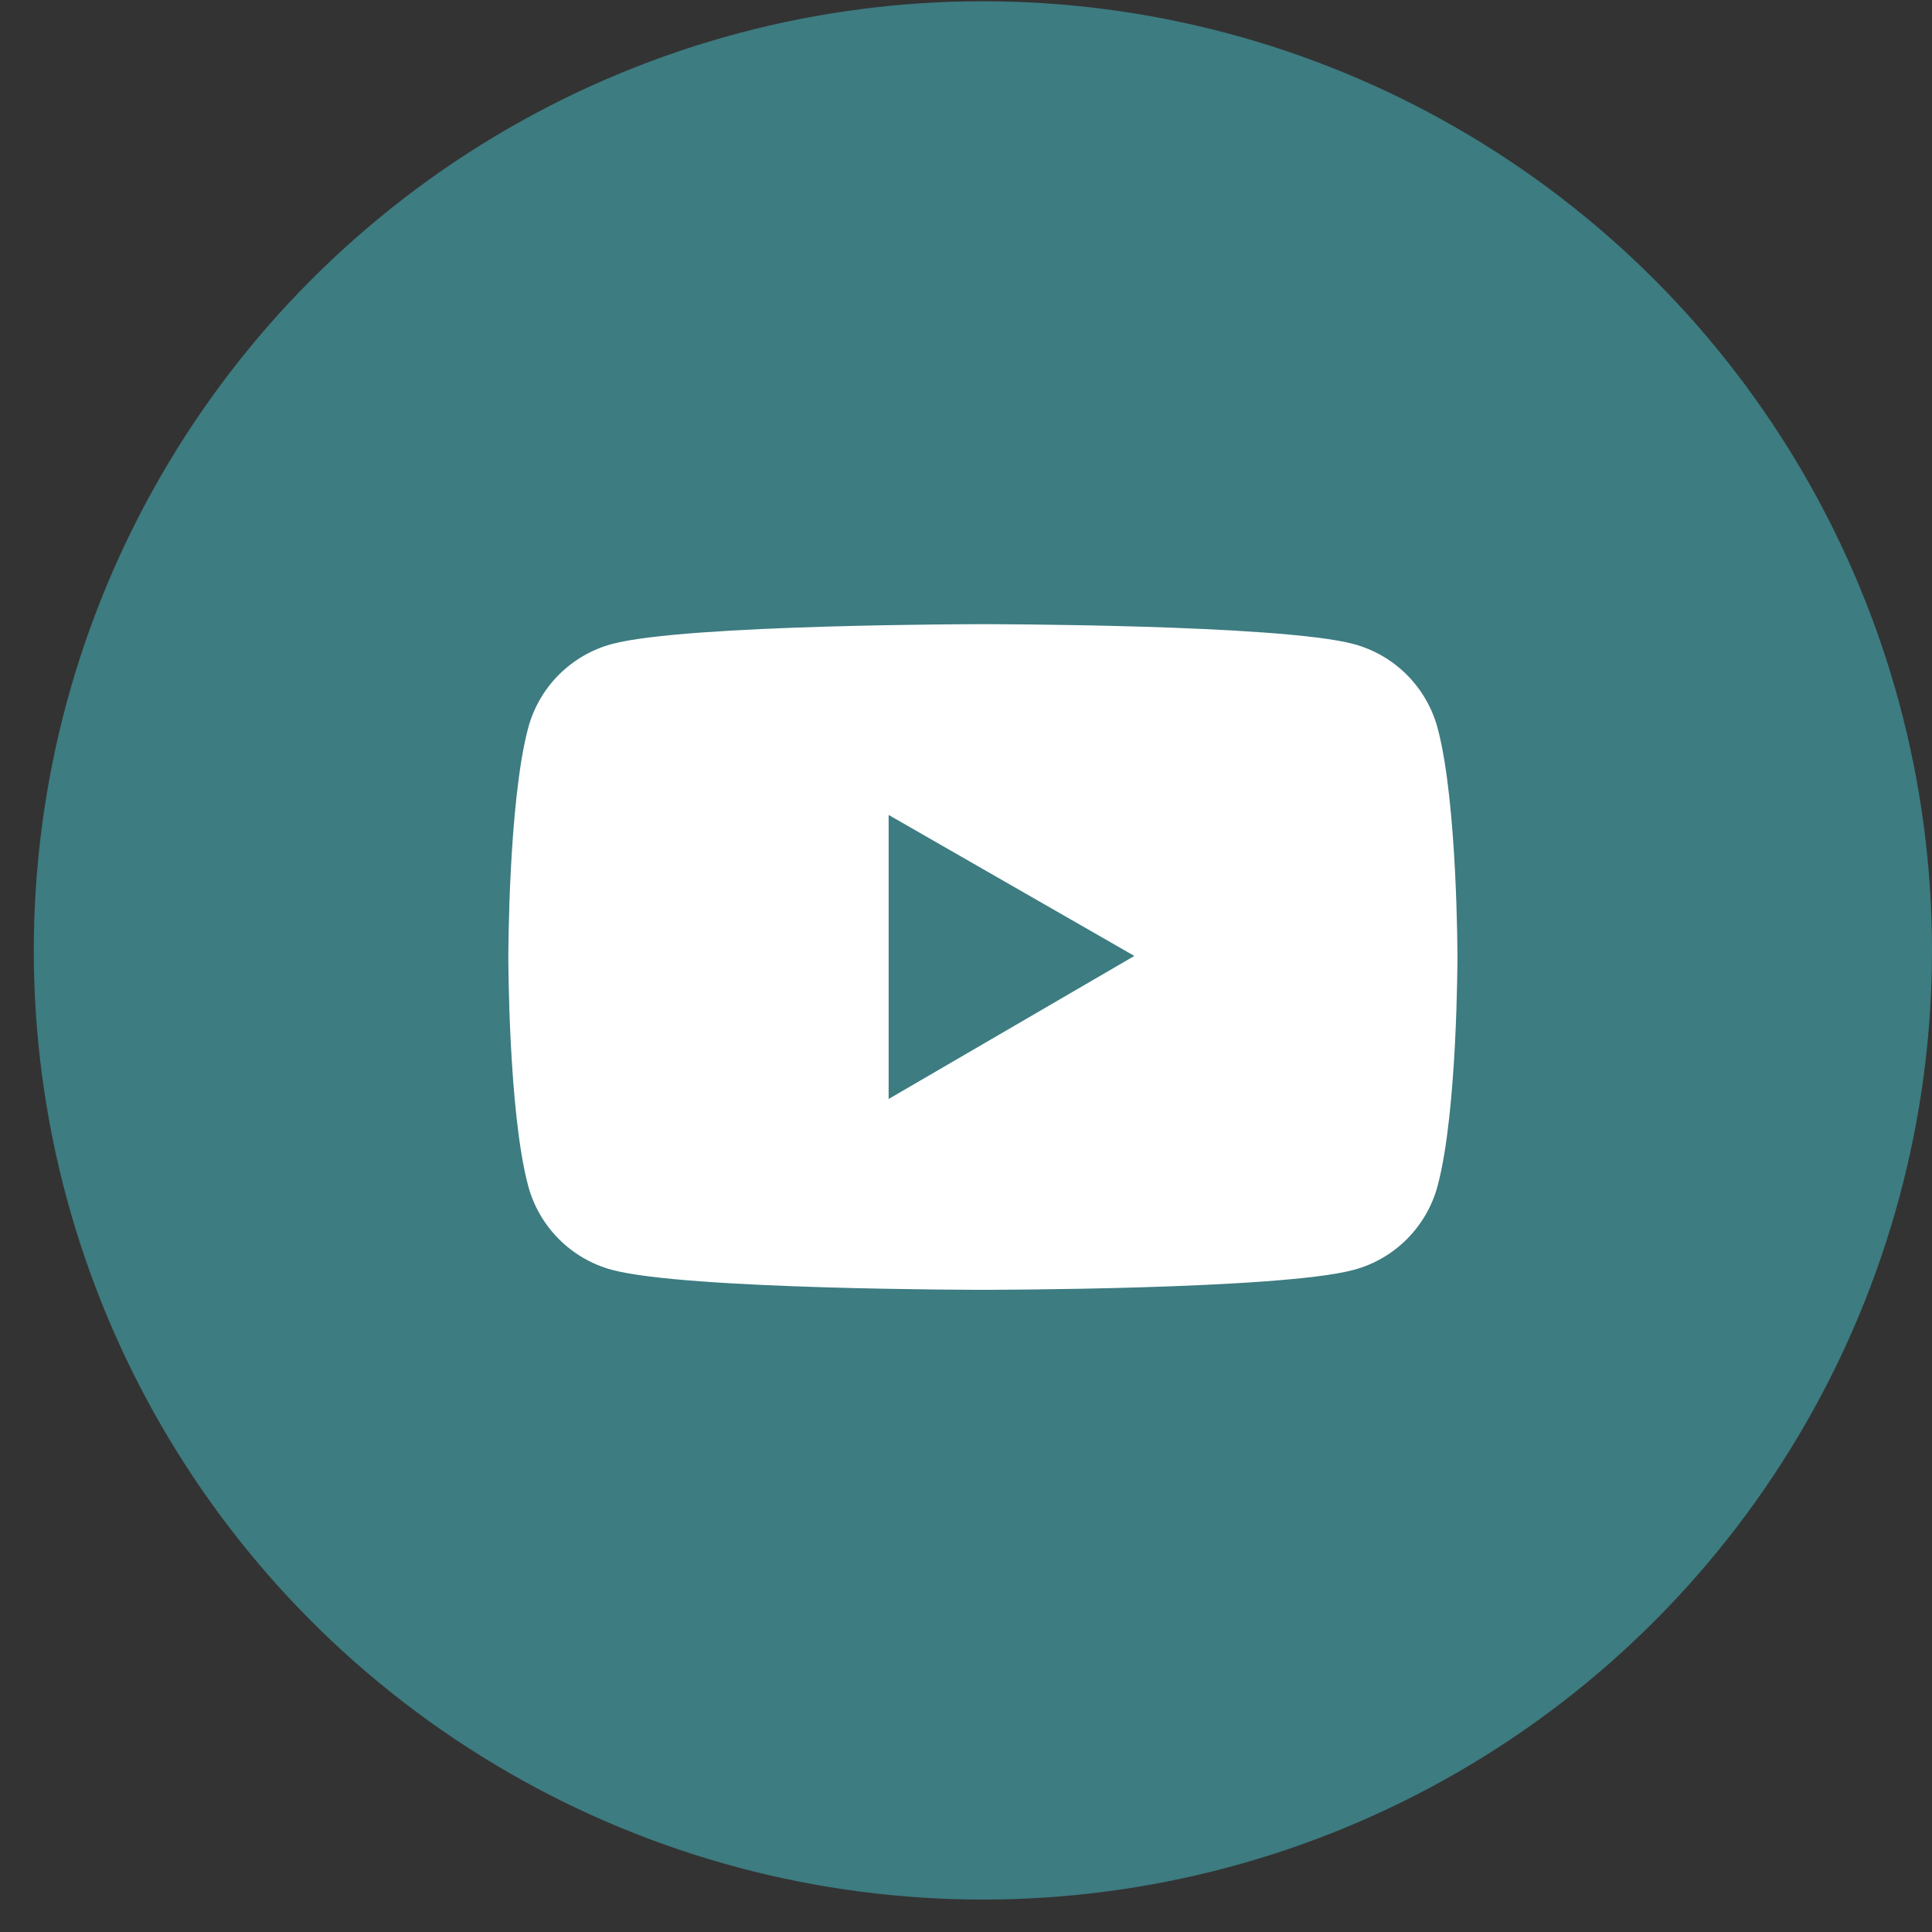
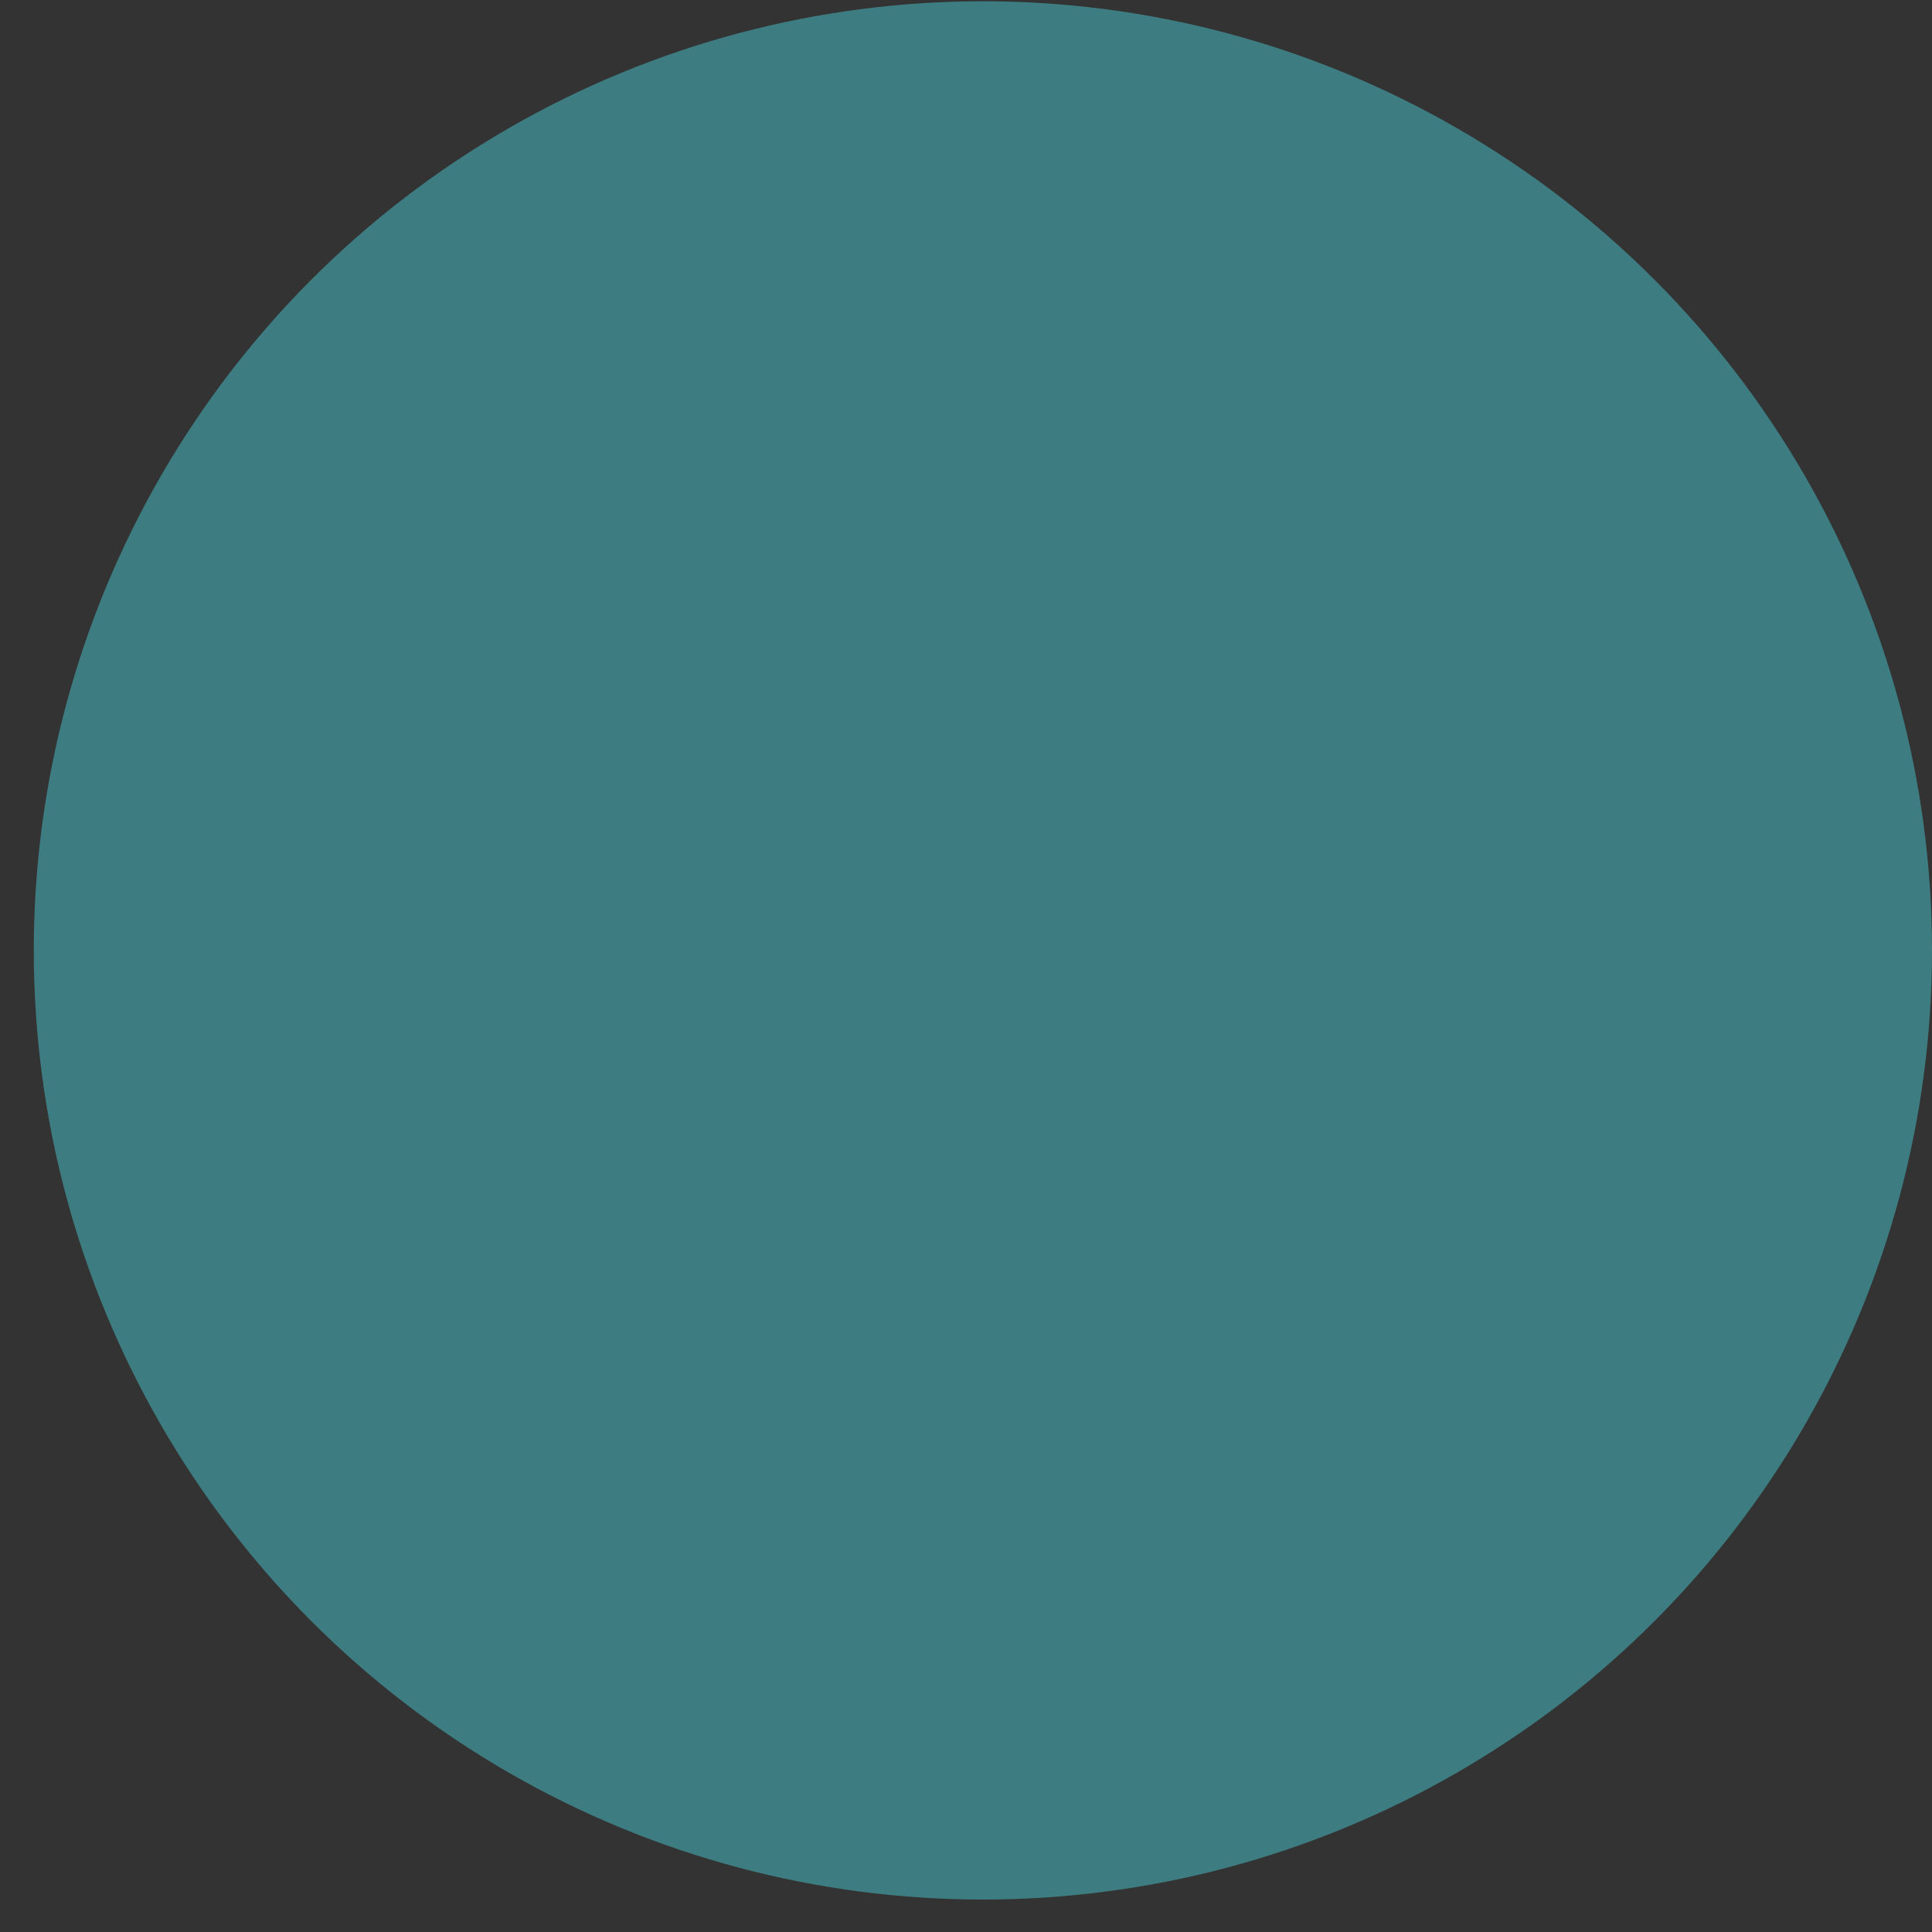
<svg xmlns="http://www.w3.org/2000/svg" width="43" height="43" viewBox="0 0 43 43" fill="none">
  <rect x="0" y="0" width="43" height="43" fill="#333333" stroke="none" />
  <ellipse cx="21.876" cy="21.153" rx="21.124" ry="21.125" fill="#3D7C81" />
-   <path d="M31.997 16.206C31.877 15.758 31.641 15.349 31.314 15.021C30.986 14.692 30.578 14.456 30.13 14.335C28.482 13.892 21.876 13.892 21.876 13.892C21.876 13.892 15.27 13.892 13.622 14.333C13.174 14.453 12.766 14.69 12.438 15.018C12.11 15.346 11.875 15.755 11.755 16.203C11.314 17.855 11.314 21.299 11.314 21.299C11.314 21.299 11.314 24.743 11.755 26.392C11.998 27.303 12.714 28.02 13.622 28.263C15.27 28.707 21.876 28.707 21.876 28.707C21.876 28.707 28.482 28.707 30.13 28.263C31.04 28.02 31.754 27.303 31.997 26.392C32.438 24.743 32.438 21.299 32.438 21.299C32.438 21.299 32.438 17.855 31.997 16.206ZM19.778 24.46V18.138L25.247 21.276L19.778 24.46Z" fill="white" />
</svg>